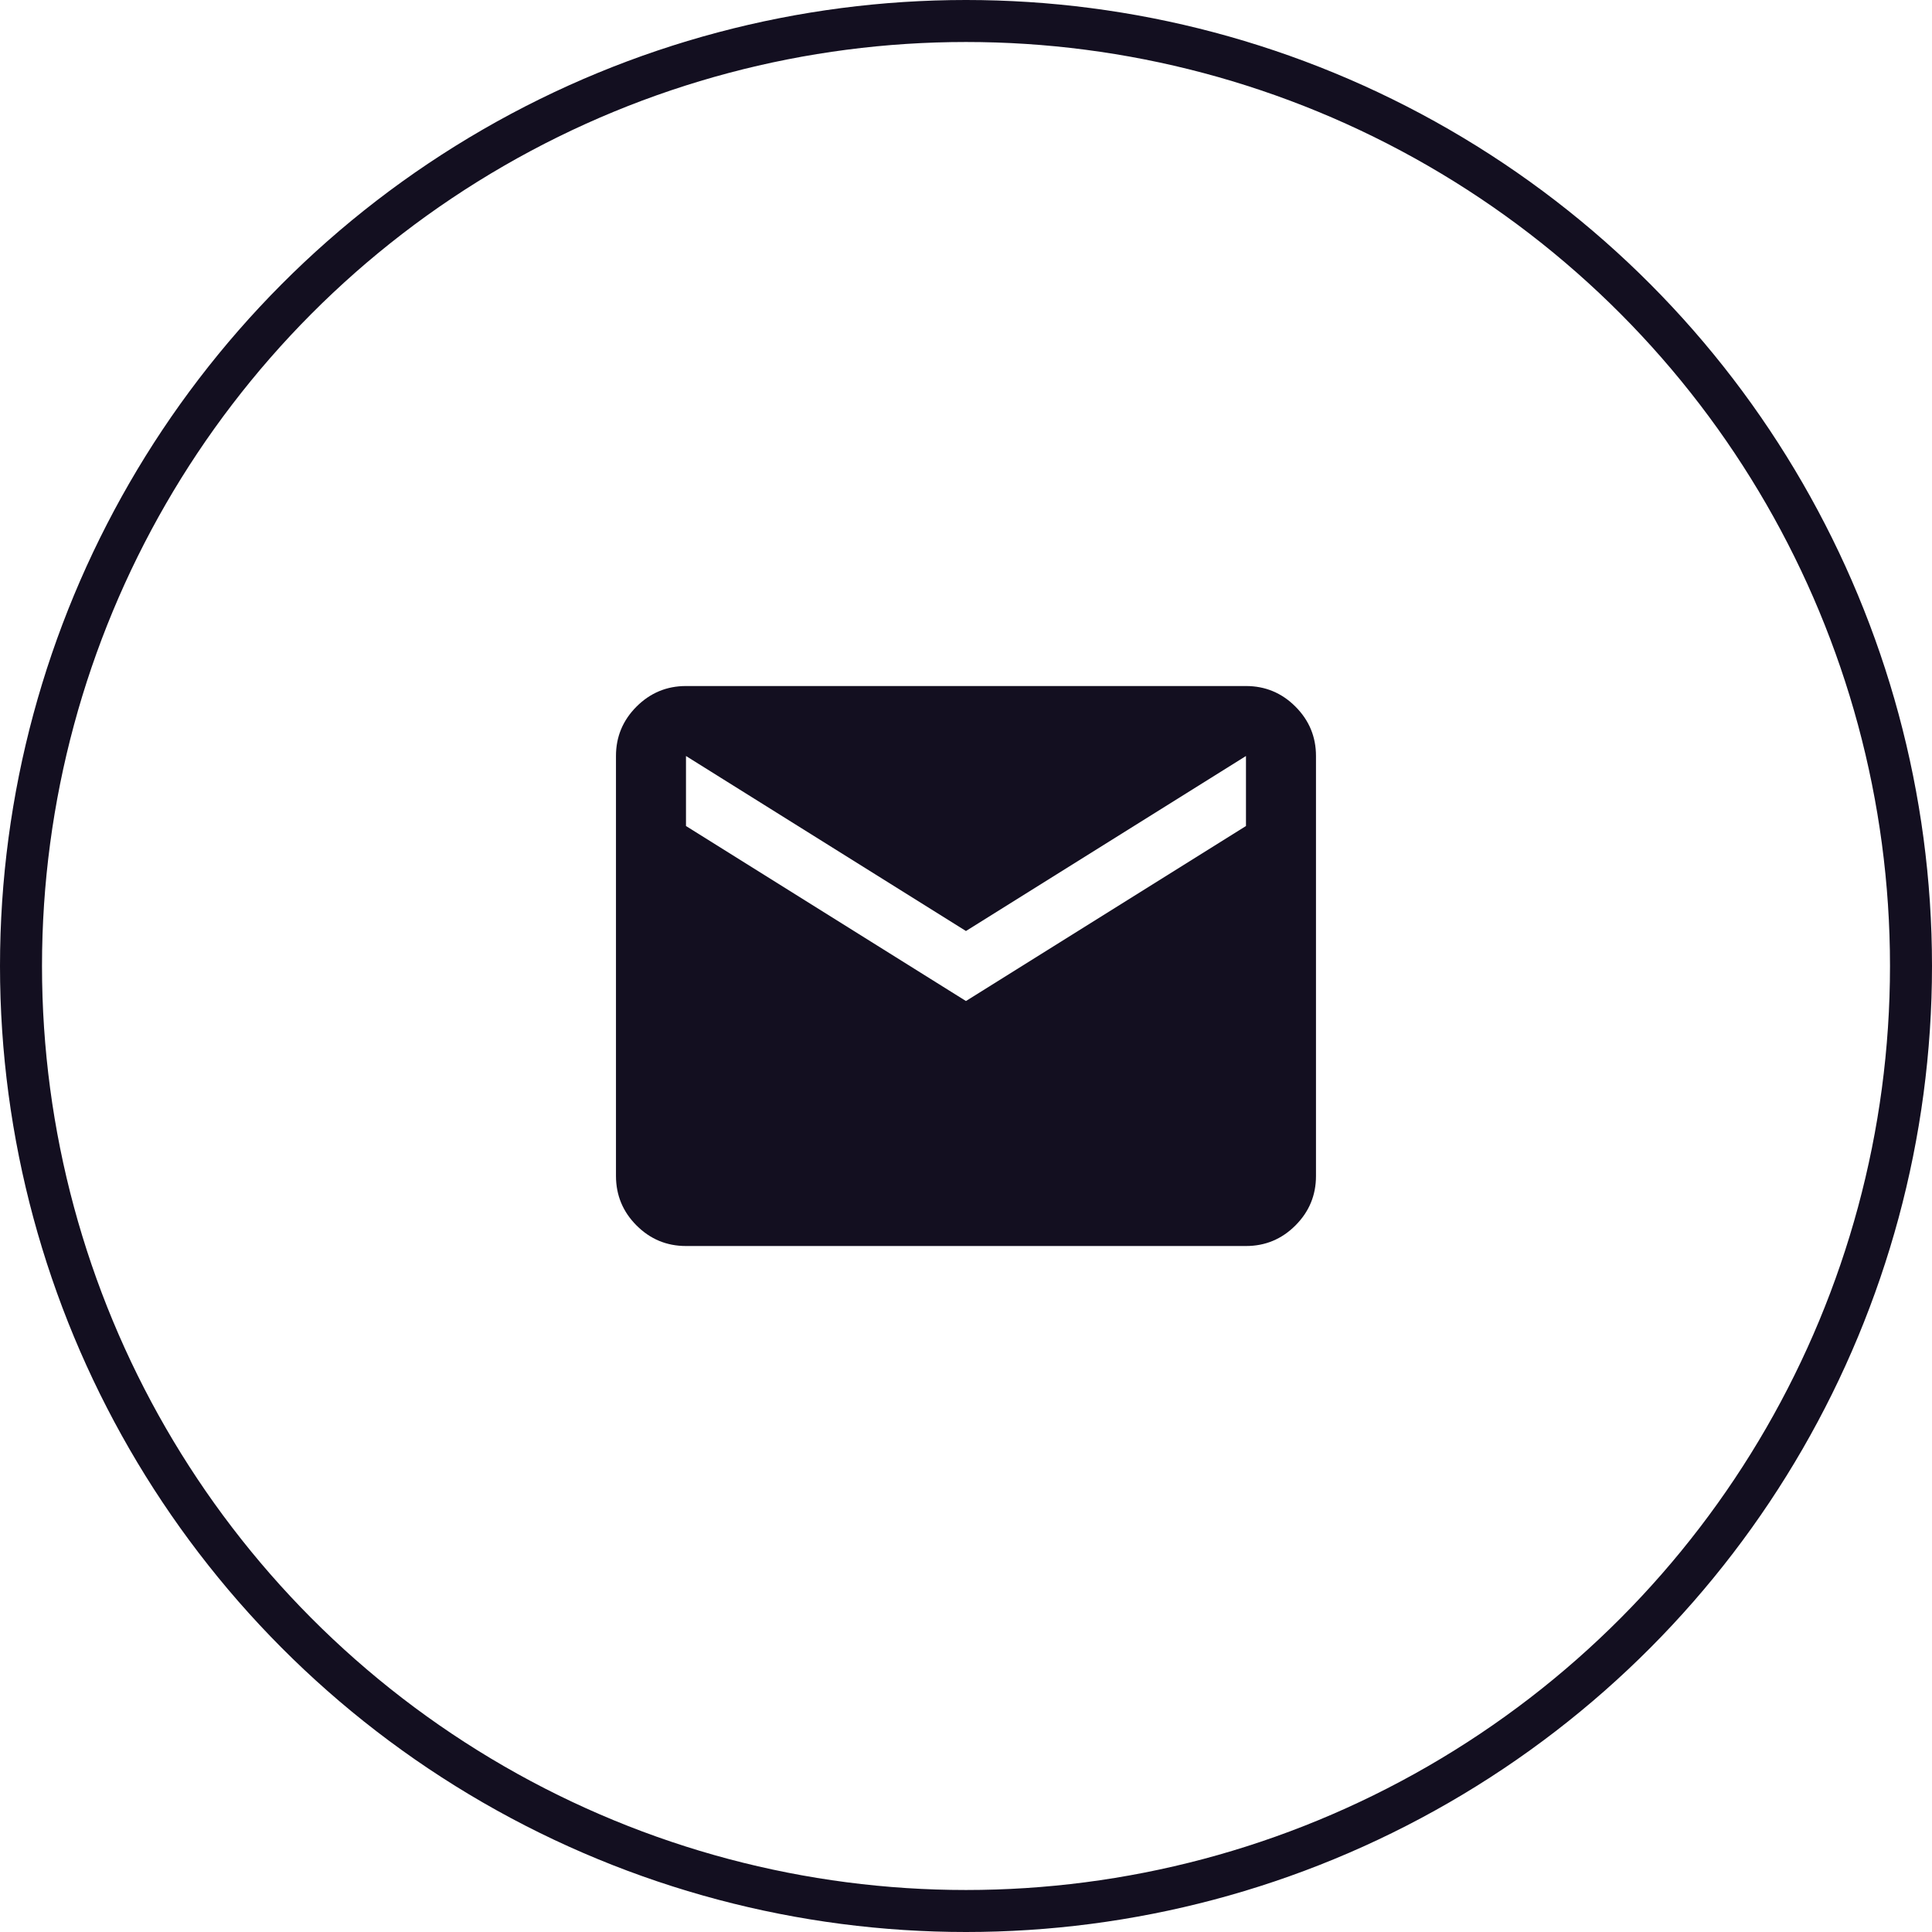
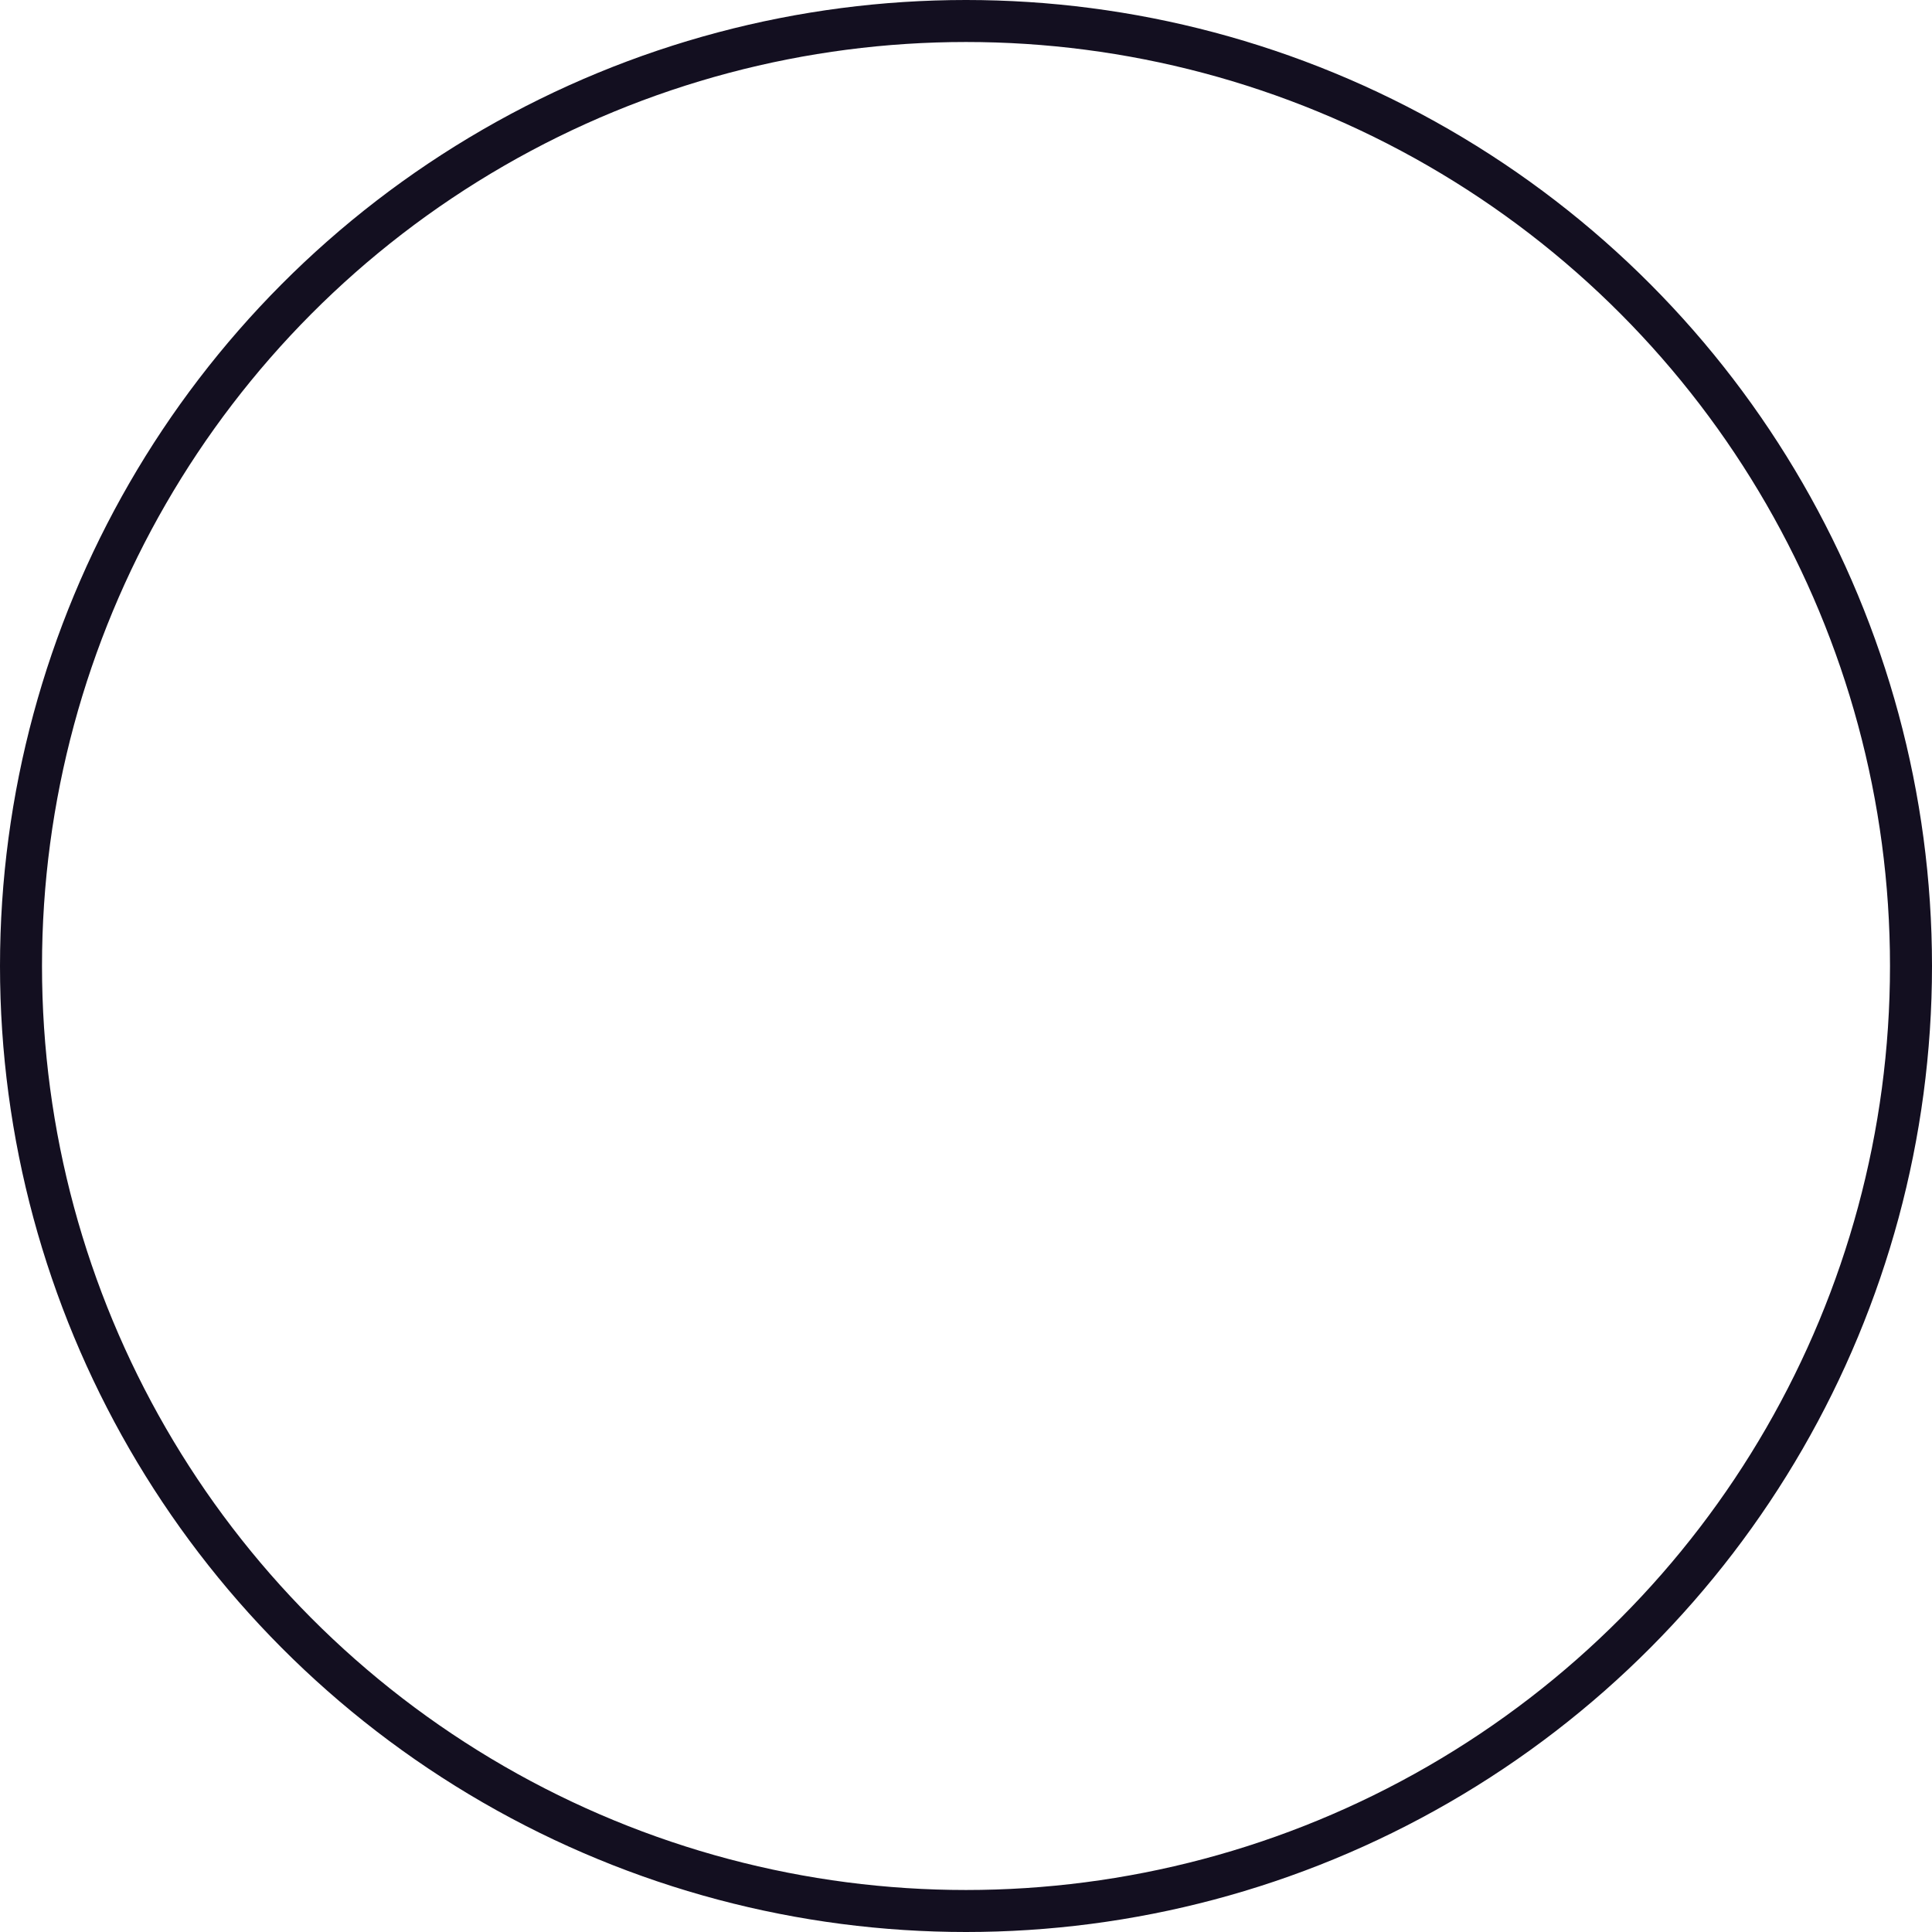
<svg xmlns="http://www.w3.org/2000/svg" width="46" height="46" viewBox="0 0 46 46" fill="none">
  <circle cx="23" cy="23" r="22.5" stroke="#130F20" />
-   <path d="M16.333 29.667C15.874 29.667 15.482 29.504 15.156 29.178C14.83 28.852 14.667 28.459 14.666 28V18C14.666 17.542 14.829 17.15 15.156 16.823C15.483 16.497 15.875 16.334 16.333 16.334H29.666C30.124 16.334 30.517 16.497 30.843 16.823C31.17 17.15 31.333 17.542 31.333 18V28C31.333 28.459 31.17 28.851 30.843 29.178C30.517 29.504 30.125 29.667 29.666 29.667H16.333ZM22.999 23.834L29.666 19.667V18L22.999 22.167L16.333 18V19.667L22.999 23.834Z" fill="#130F20" />
</svg>